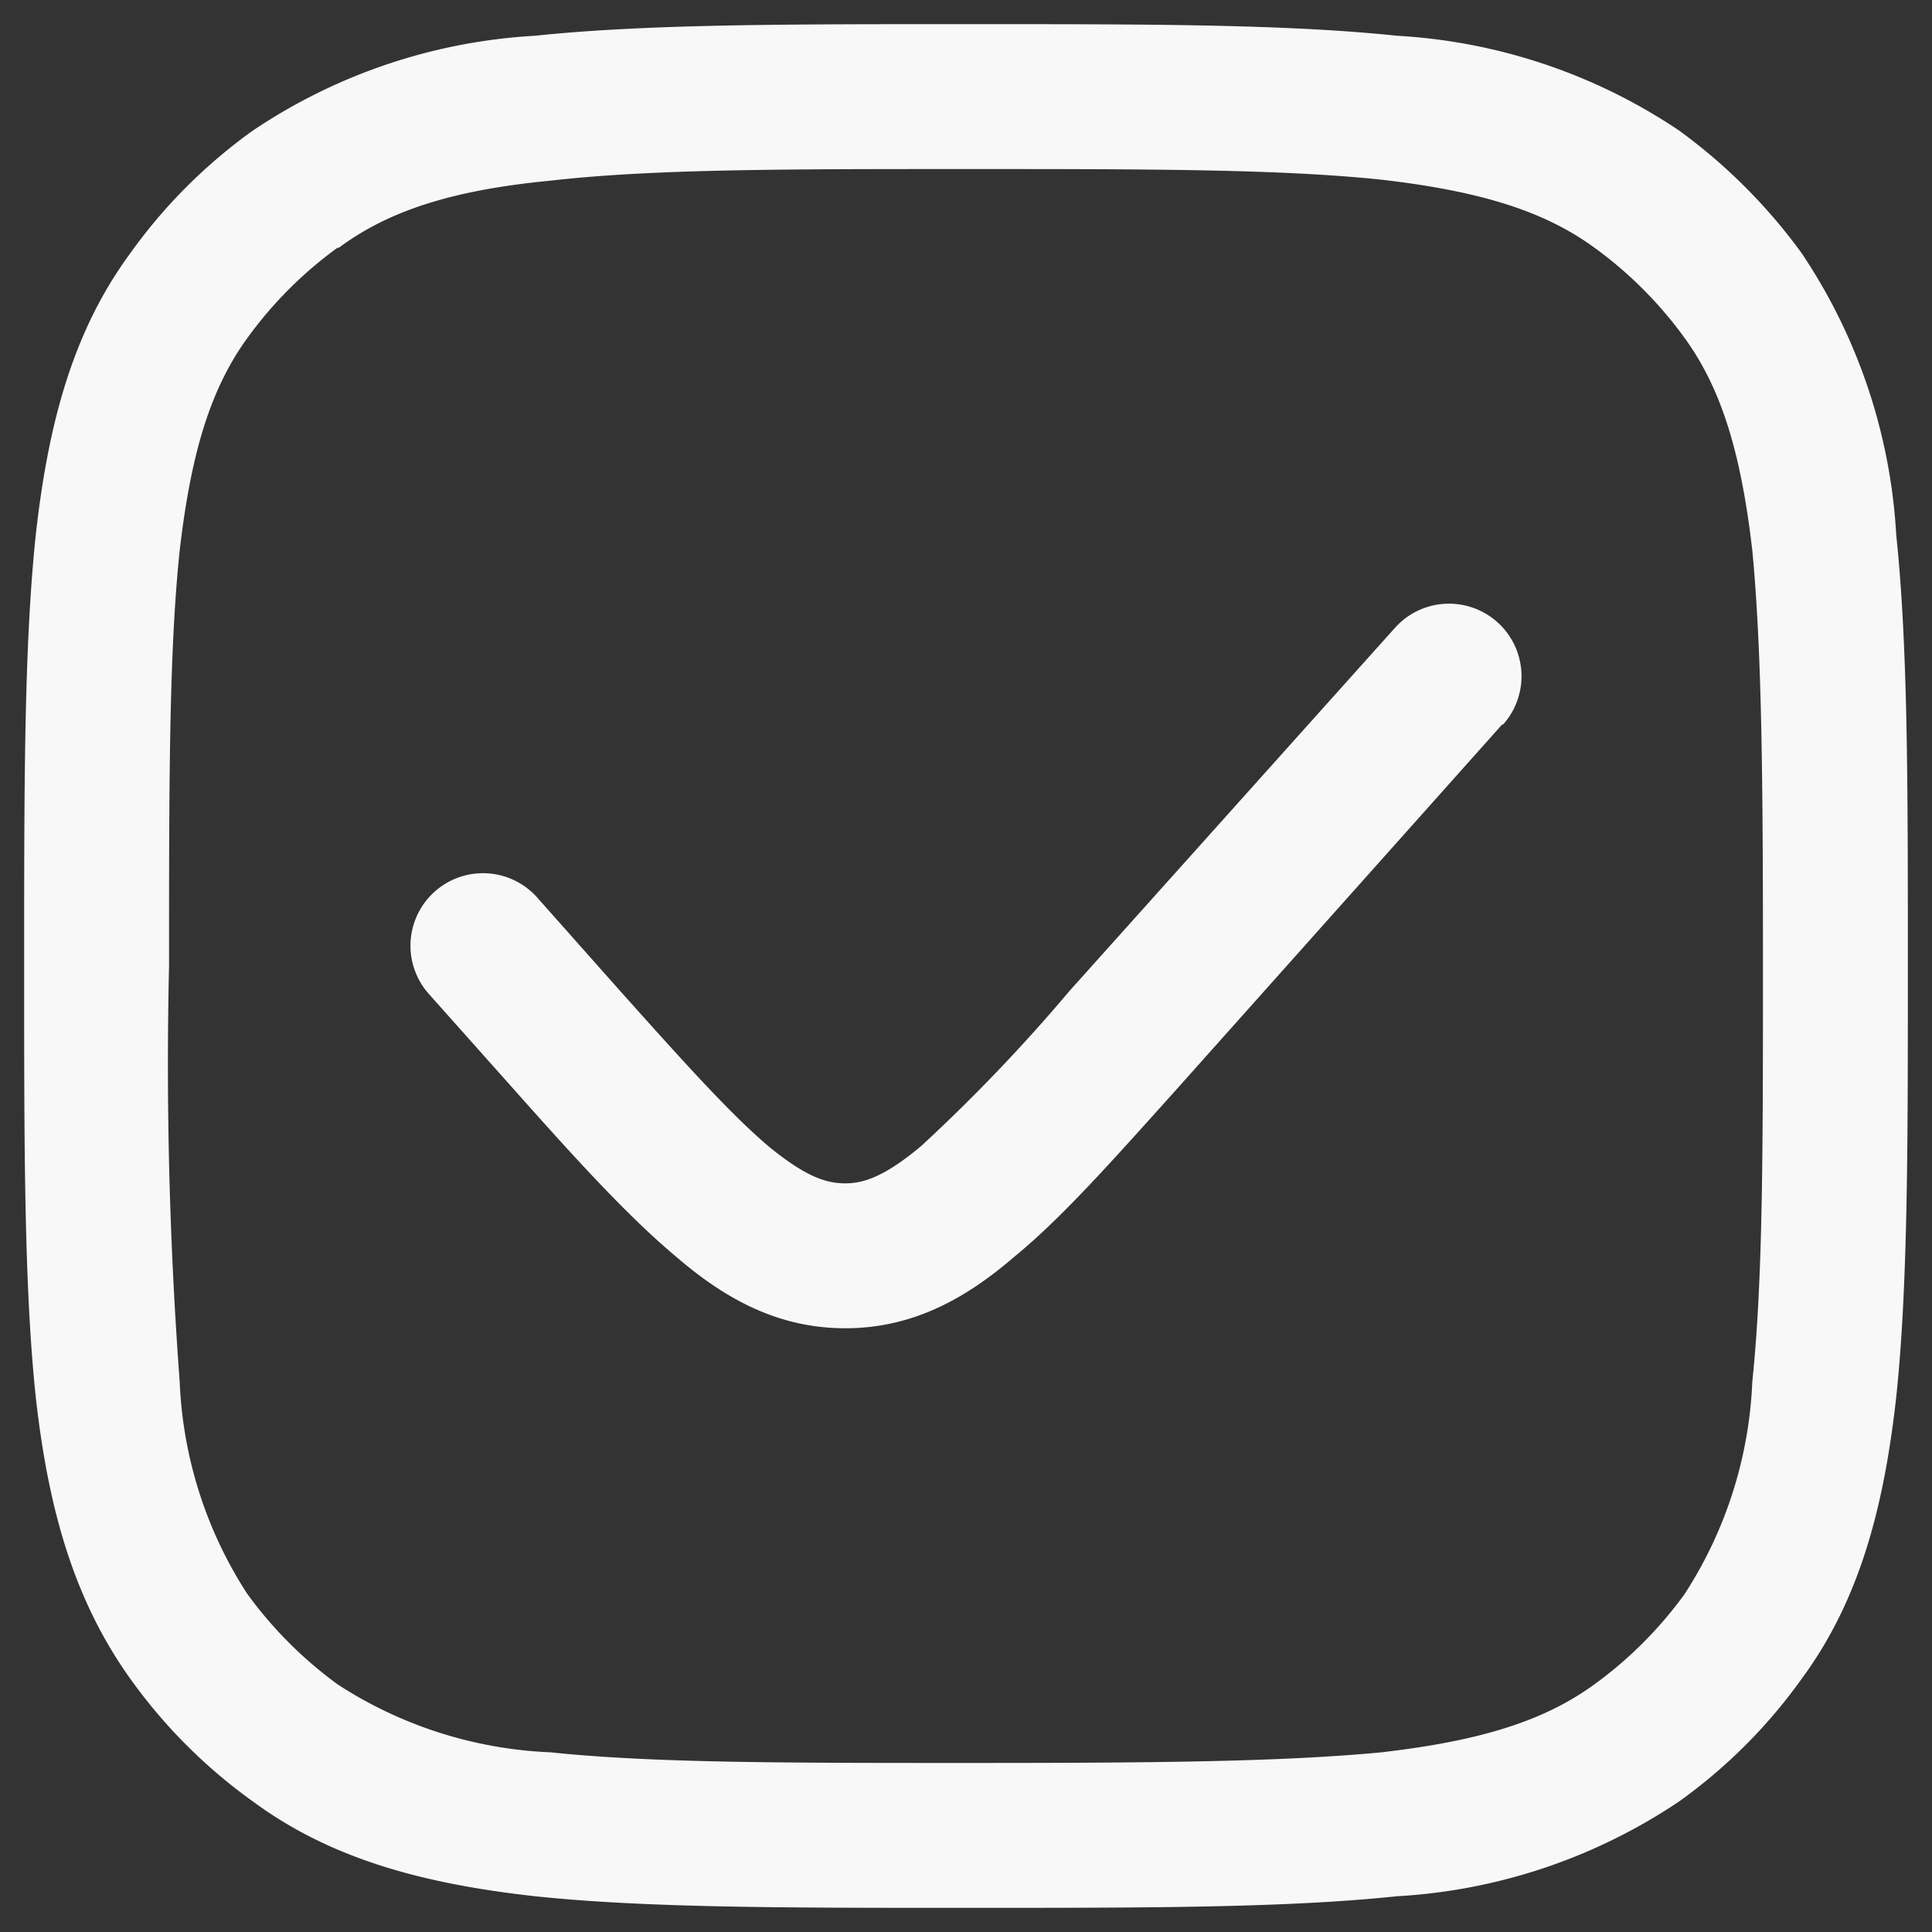
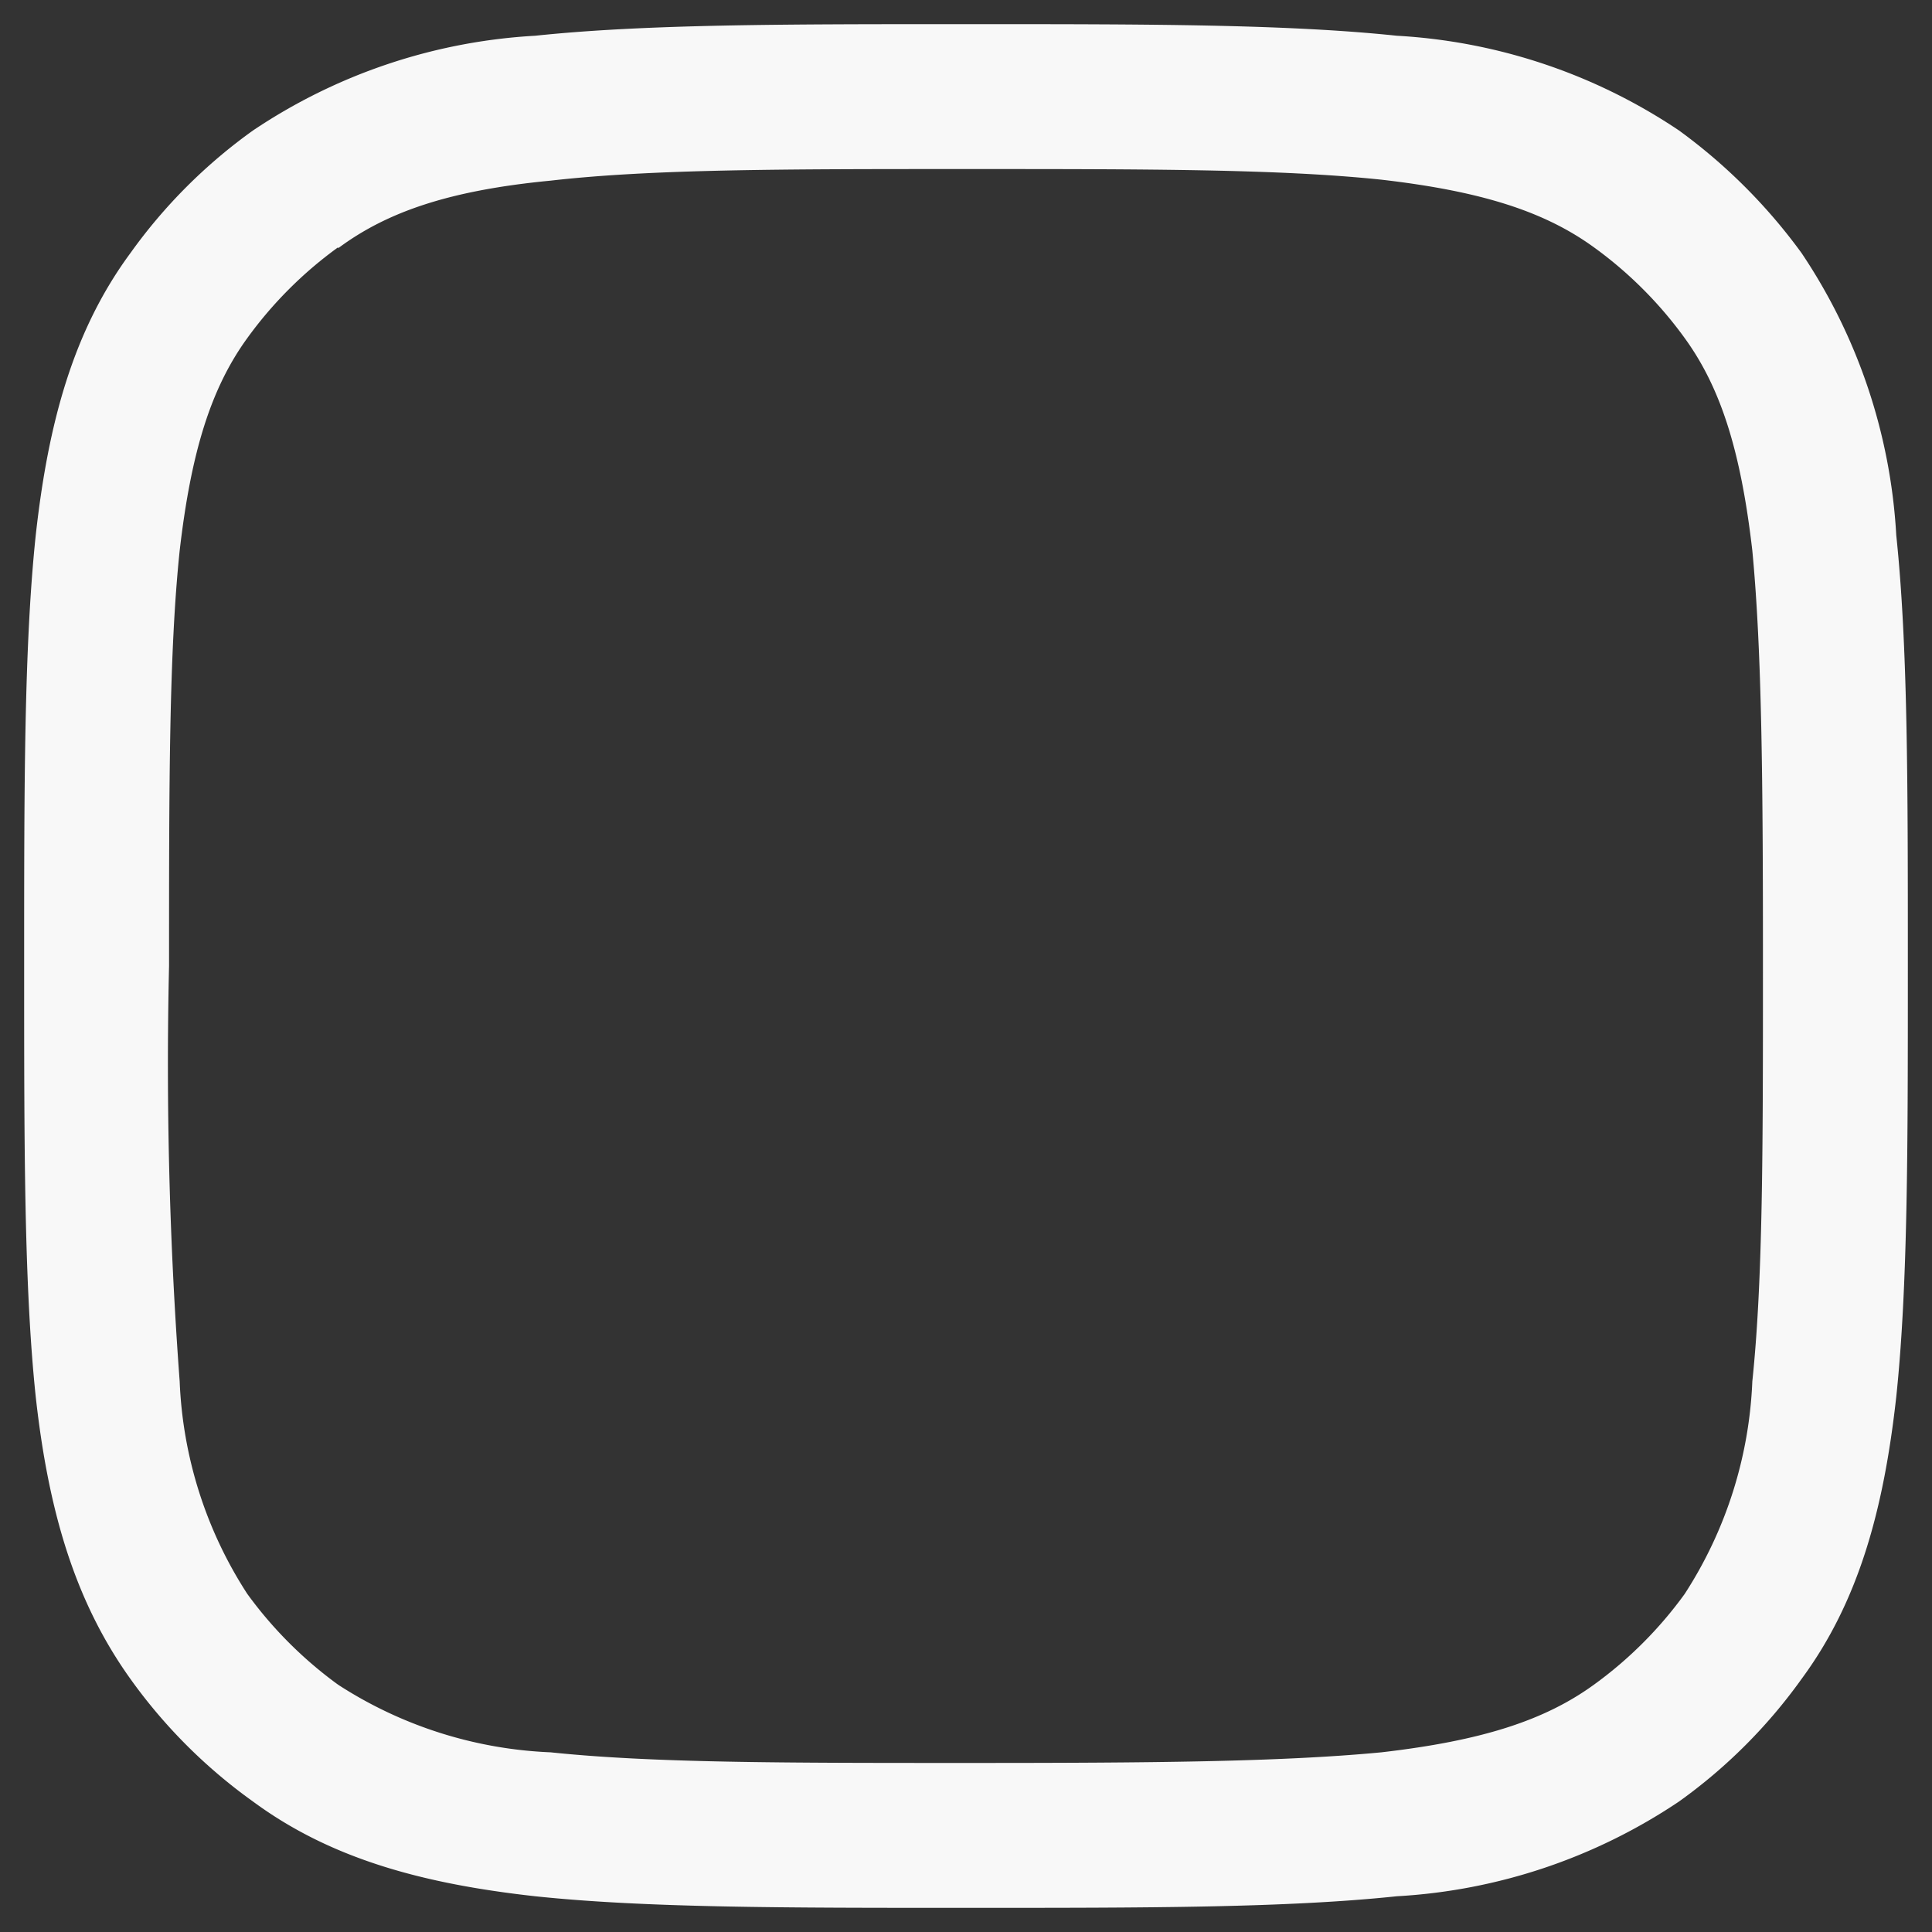
<svg xmlns="http://www.w3.org/2000/svg" width="24" height="24" viewBox="0 0 20 20">
  <rect x="0" y="0" width="20" height="20" fill="#333333" stroke="none" />
-   <path fill="#F8F8F8" d="M15.56 7.5a.75.75 0 1 0-1.12-1l-3.37 3.76a17.8 17.8 0 0 1-1.53 1.6c-.38.32-.6.39-.79.39-.2 0-.41-.07-.79-.38-.39-.33-.85-.84-1.53-1.6l-.87-.98a.75.75 0 0 0-1.12 1l.9 1.01c.64.72 1.17 1.3 1.66 1.71.51.44 1.06.74 1.75.74s1.24-.3 1.75-.74c.49-.4 1.02-1 1.65-1.7l3.4-3.81Z" />
  <path fill="#F8F8F8" d="M14.46.37C13.32.25 11.88.25 10.05.25h-.1c-1.83 0-3.27 0-4.41.12a5.82 5.82 0 0 0-2.92.98c-.49.35-.92.78-1.27 1.27-.59.8-.85 1.75-.98 2.92C.25 6.68.25 8.12.25 9.95v.1c0 1.83 0 3.27.12 4.41.13 1.17.4 2.11.98 2.92.35.49.78.92 1.27 1.27.8.59 1.75.85 2.92.98 1.14.12 2.58.12 4.41.12h.1c1.83 0 3.27 0 4.41-.12a5.82 5.82 0 0 0 2.92-.98c.49-.35.92-.78 1.27-1.27.59-.8.85-1.75.98-2.92.12-1.14.12-2.58.12-4.41v-.1c0-1.83 0-3.27-.12-4.41a5.82 5.82 0 0 0-.98-2.92 5.75 5.75 0 0 0-1.27-1.27 5.82 5.82 0 0 0-2.92-.98ZM3.5 2.57c.51-.38 1.16-.6 2.2-.7 1.05-.12 2.4-.12 4.3-.12s3.25 0 4.3.11c1.04.12 1.69.33 2.2.7.36.26.68.58.94.94.37.51.58 1.16.7 2.2.1 1.05.11 2.4.11 4.3s0 3.25-.11 4.3a4.37 4.37 0 0 1-.7 2.2c-.26.36-.58.68-.94.94-.51.37-1.16.58-2.2.7-1.05.1-2.4.11-4.3.11s-3.25 0-4.3-.11a4.37 4.37 0 0 1-2.2-.7 4.25 4.25 0 0 1-.94-.94 4.36 4.36 0 0 1-.7-2.2 44.34 44.34 0 0 1-.11-4.3c0-1.9 0-3.25.11-4.3.12-1.04.33-1.69.7-2.2.26-.36.58-.68.94-.94Z" />
</svg>